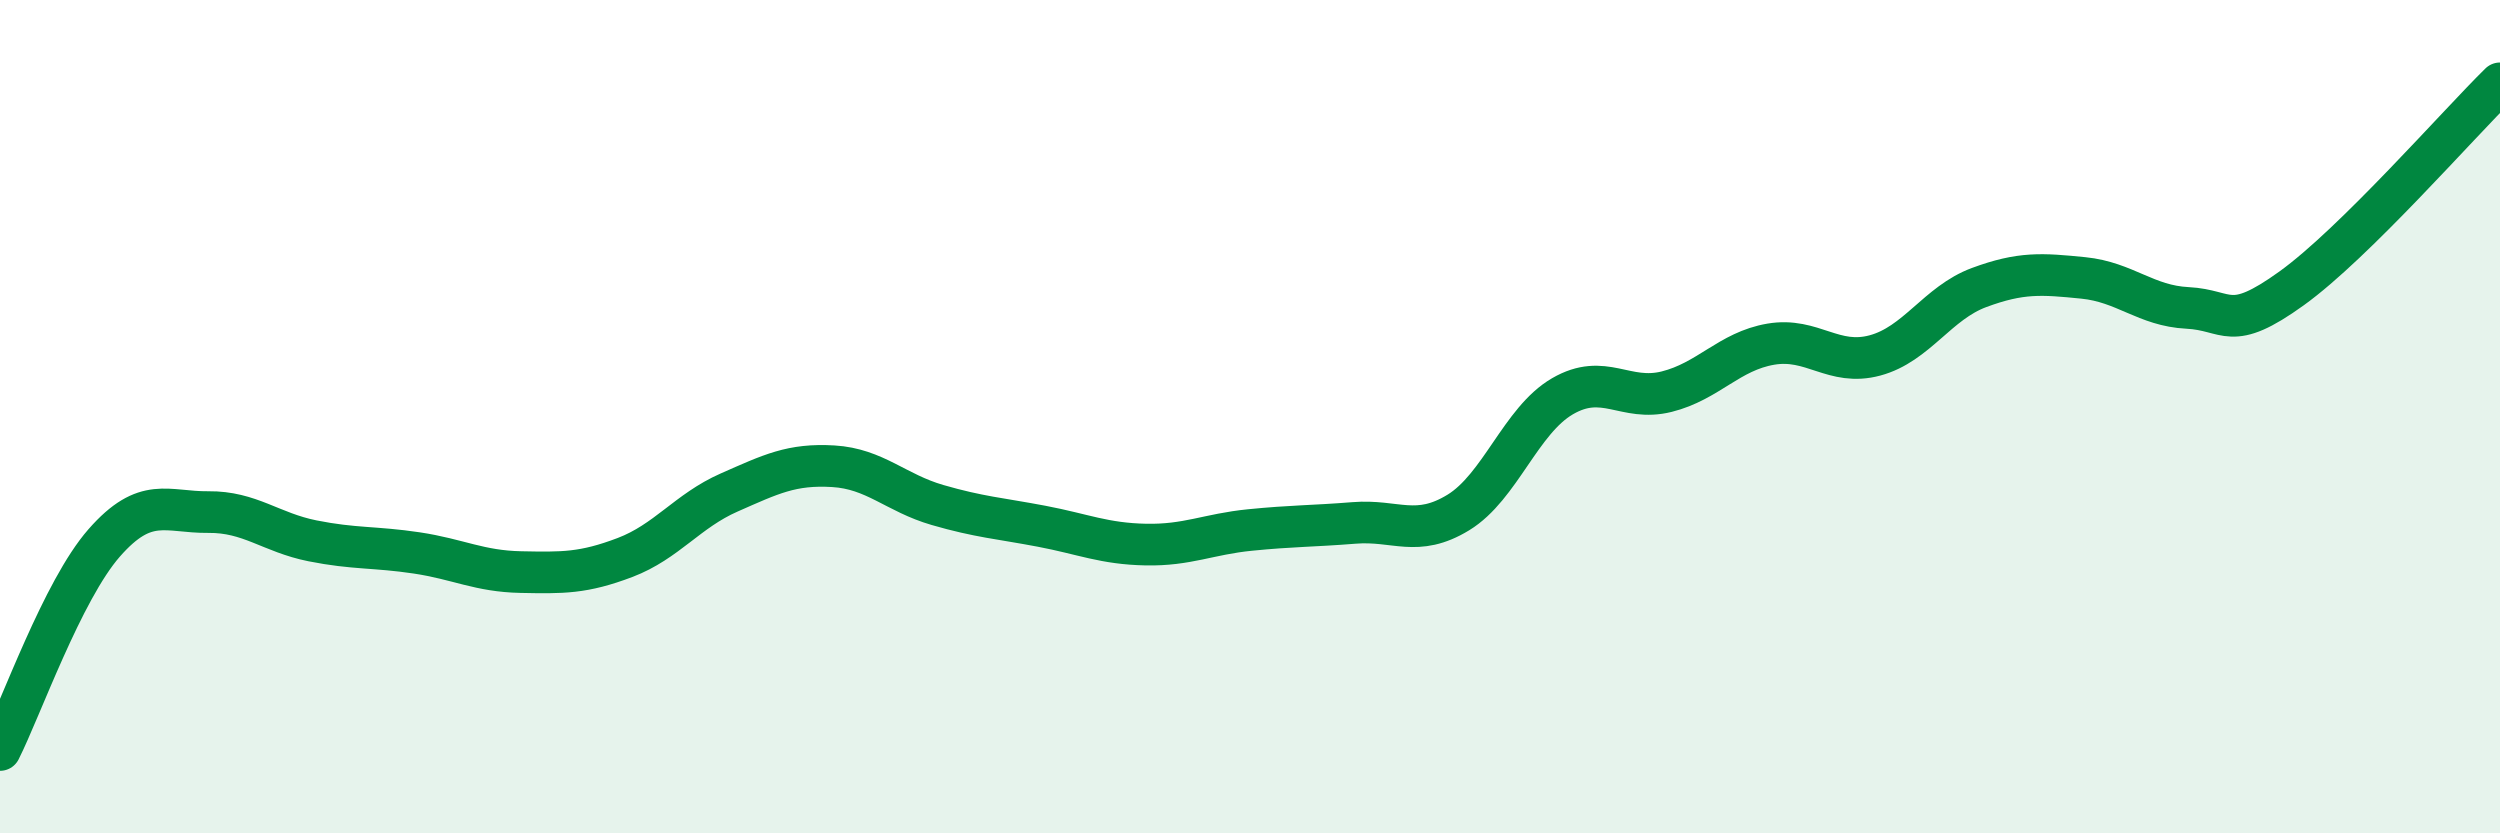
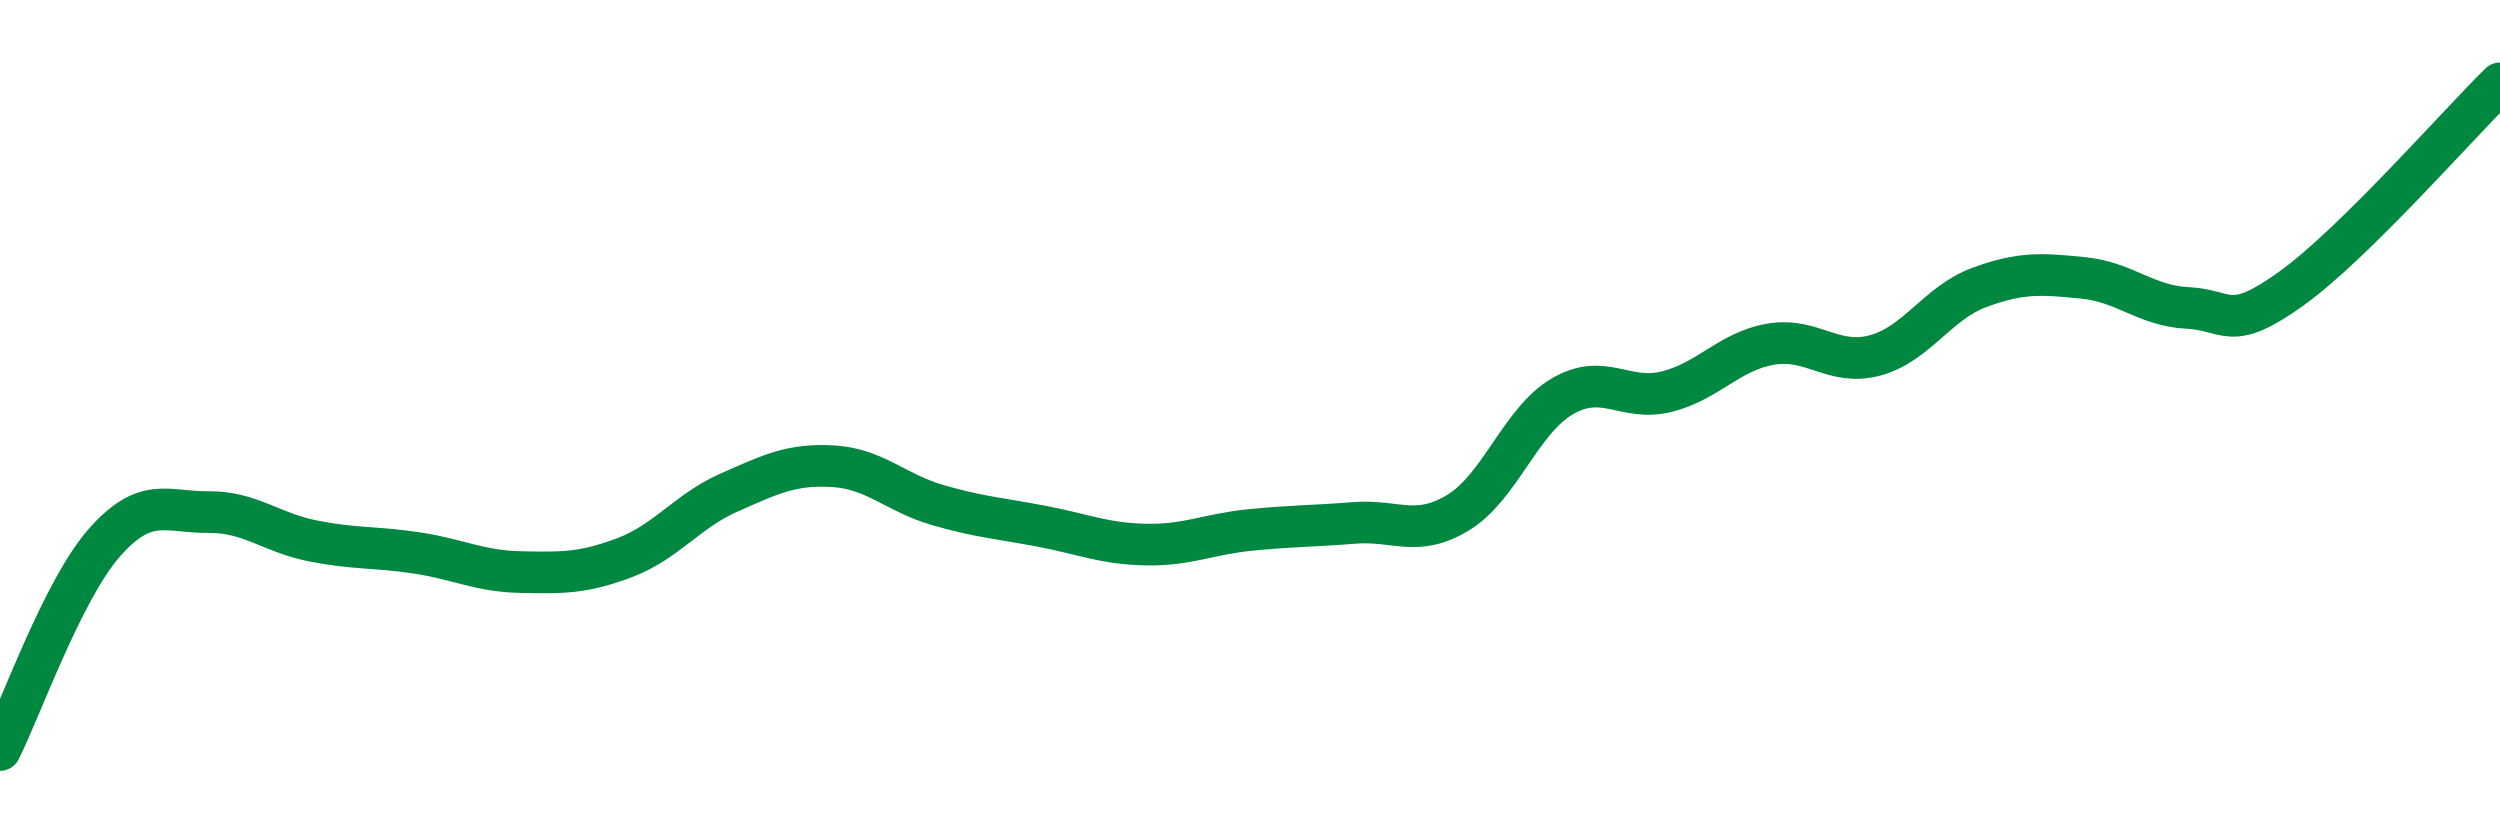
<svg xmlns="http://www.w3.org/2000/svg" width="60" height="20" viewBox="0 0 60 20">
-   <path d="M 0,18 C 0.5,17.01 1.5,14.17 2.5,13.03 C 3.5,11.89 4,12.3 5,12.29 C 6,12.28 6.5,12.78 7.5,12.98 C 8.5,13.18 9,13.12 10,13.27 C 11,13.42 11.5,13.71 12.5,13.73 C 13.5,13.75 14,13.76 15,13.38 C 16,13 16.5,12.26 17.5,11.82 C 18.5,11.38 19,11.13 20,11.19 C 21,11.25 21.5,11.83 22.5,12.12 C 23.5,12.41 24,12.44 25,12.63 C 26,12.82 26.5,13.05 27.5,13.07 C 28.5,13.09 29,12.82 30,12.72 C 31,12.62 31.5,12.63 32.5,12.55 C 33.5,12.47 34,12.91 35,12.3 C 36,11.69 36.5,10.09 37.5,9.51 C 38.5,8.93 39,9.65 40,9.4 C 41,9.15 41.5,8.43 42.5,8.26 C 43.5,8.09 44,8.8 45,8.53 C 46,8.26 46.5,7.27 47.5,6.9 C 48.5,6.53 49,6.57 50,6.67 C 51,6.77 51.5,7.34 52.5,7.39 C 53.5,7.44 53.5,8 55,6.92 C 56.5,5.84 59,2.98 60,2L60 20L0 20Z" fill="#008740" opacity="0.1" stroke-linecap="round" stroke-linejoin="round" />
  <path d="M 0,18 C 0.5,17.01 1.5,14.17 2.5,13.03 C 3.5,11.89 4,12.3 5,12.29 C 6,12.28 6.5,12.78 7.5,12.98 C 8.5,13.18 9,13.12 10,13.27 C 11,13.42 11.5,13.71 12.5,13.73 C 13.5,13.75 14,13.76 15,13.38 C 16,13 16.5,12.26 17.5,11.82 C 18.5,11.38 19,11.13 20,11.19 C 21,11.25 21.5,11.83 22.5,12.12 C 23.5,12.41 24,12.44 25,12.63 C 26,12.82 26.5,13.05 27.5,13.07 C 28.5,13.09 29,12.82 30,12.72 C 31,12.62 31.5,12.63 32.5,12.55 C 33.5,12.47 34,12.91 35,12.3 C 36,11.69 36.5,10.09 37.5,9.51 C 38.5,8.93 39,9.65 40,9.4 C 41,9.15 41.5,8.43 42.5,8.26 C 43.5,8.09 44,8.8 45,8.53 C 46,8.26 46.5,7.27 47.5,6.9 C 48.5,6.53 49,6.57 50,6.67 C 51,6.77 51.5,7.34 52.5,7.39 C 53.5,7.44 53.5,8 55,6.92 C 56.5,5.84 59,2.98 60,2" stroke="#008740" stroke-width="1" fill="none" stroke-linecap="round" stroke-linejoin="round" />
</svg>